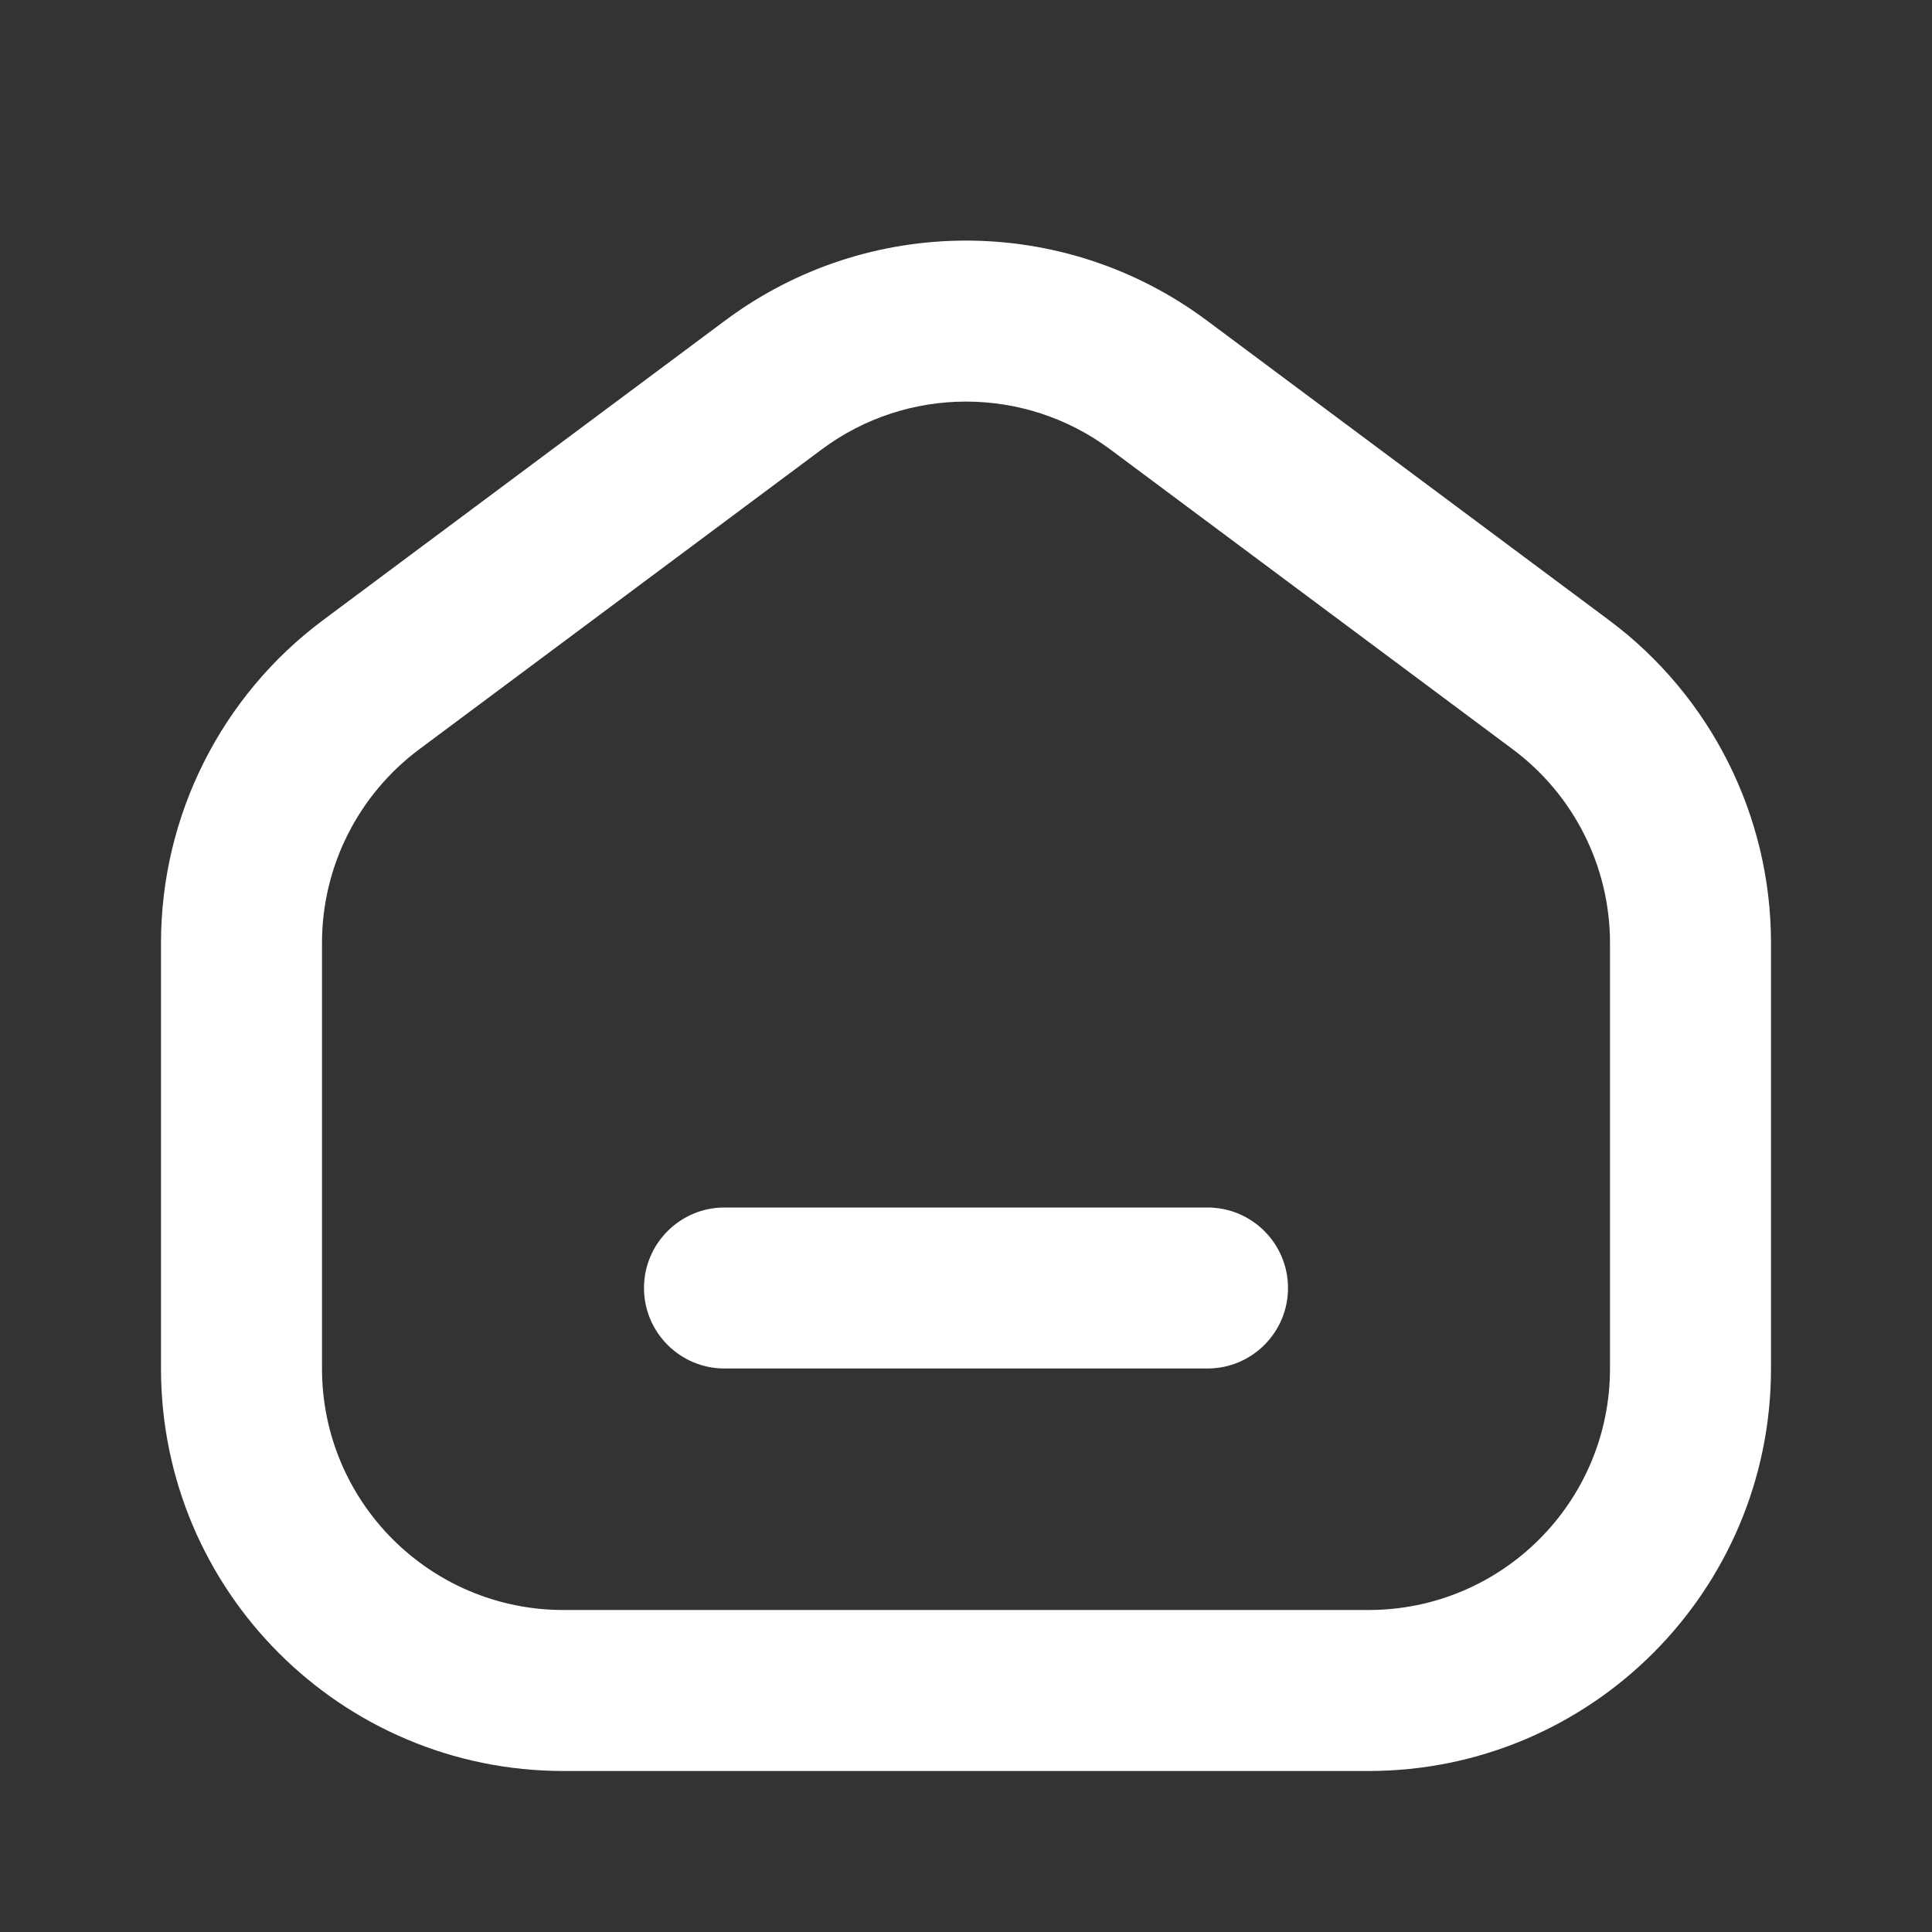
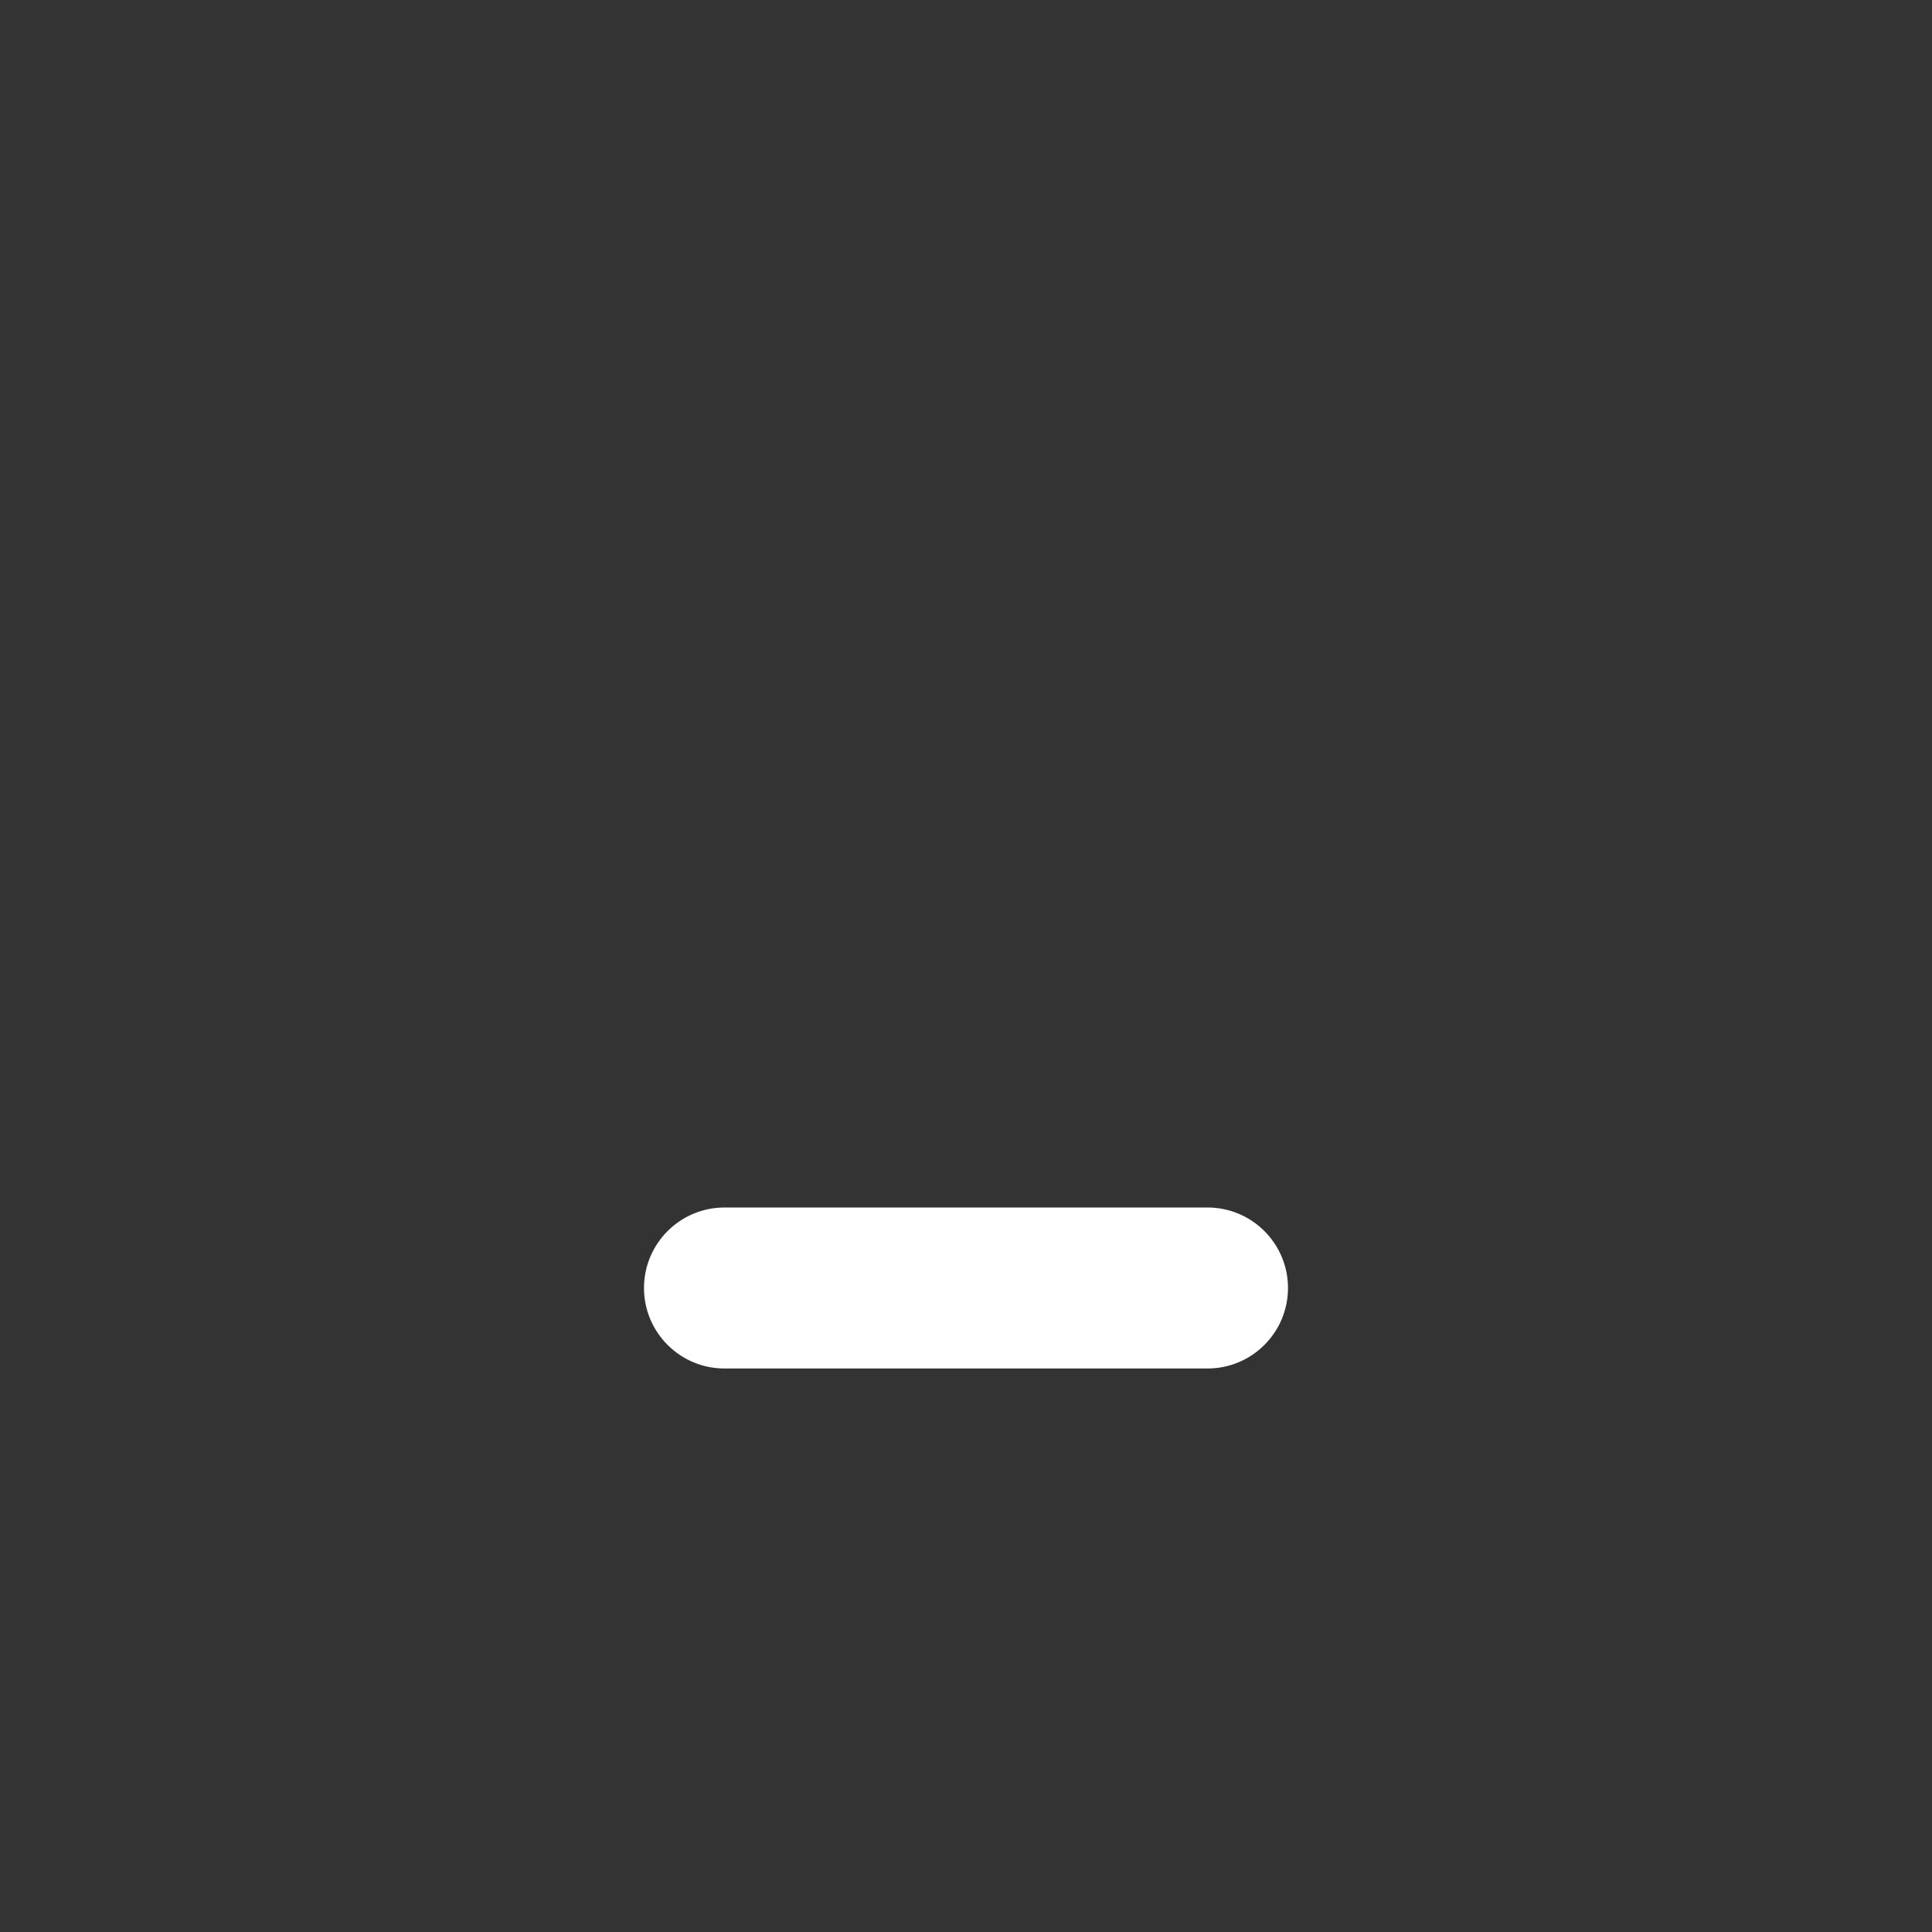
<svg xmlns="http://www.w3.org/2000/svg" width="18" height="18" viewBox="0 0 18 18" fill="none">
  <rect x="0" y="0" width="18" height="18" fill="#333333" stroke="none" />
-   <path fill-rule="evenodd" clip-rule="evenodd" d="M10.344 4.187C9.547 3.593 8.453 3.593 7.656 4.187L3.906 6.981C3.336 7.406 3 8.075 3 8.785V12.75C3 13.993 4.007 15 5.25 15H12.75C13.993 15 15 13.993 15 12.75V8.785C15 8.075 14.664 7.406 14.094 6.981L10.344 4.187ZM6.759 2.984C8.089 1.994 9.911 1.994 11.241 2.984L14.991 5.778C15.94 6.486 16.5 7.601 16.5 8.785V12.75C16.5 14.821 14.821 16.5 12.75 16.5H5.25C3.179 16.5 1.5 14.821 1.5 12.75V8.785C1.5 7.601 2.06 6.486 3.009 5.778L6.759 2.984Z" fill="white" />
  <path fill-rule="evenodd" clip-rule="evenodd" d="M6 12C6 11.586 6.336 11.25 6.75 11.25H11.25C11.664 11.25 12 11.586 12 12C12 12.414 11.664 12.75 11.25 12.75H6.75C6.336 12.75 6 12.414 6 12Z" fill="white" />
</svg>